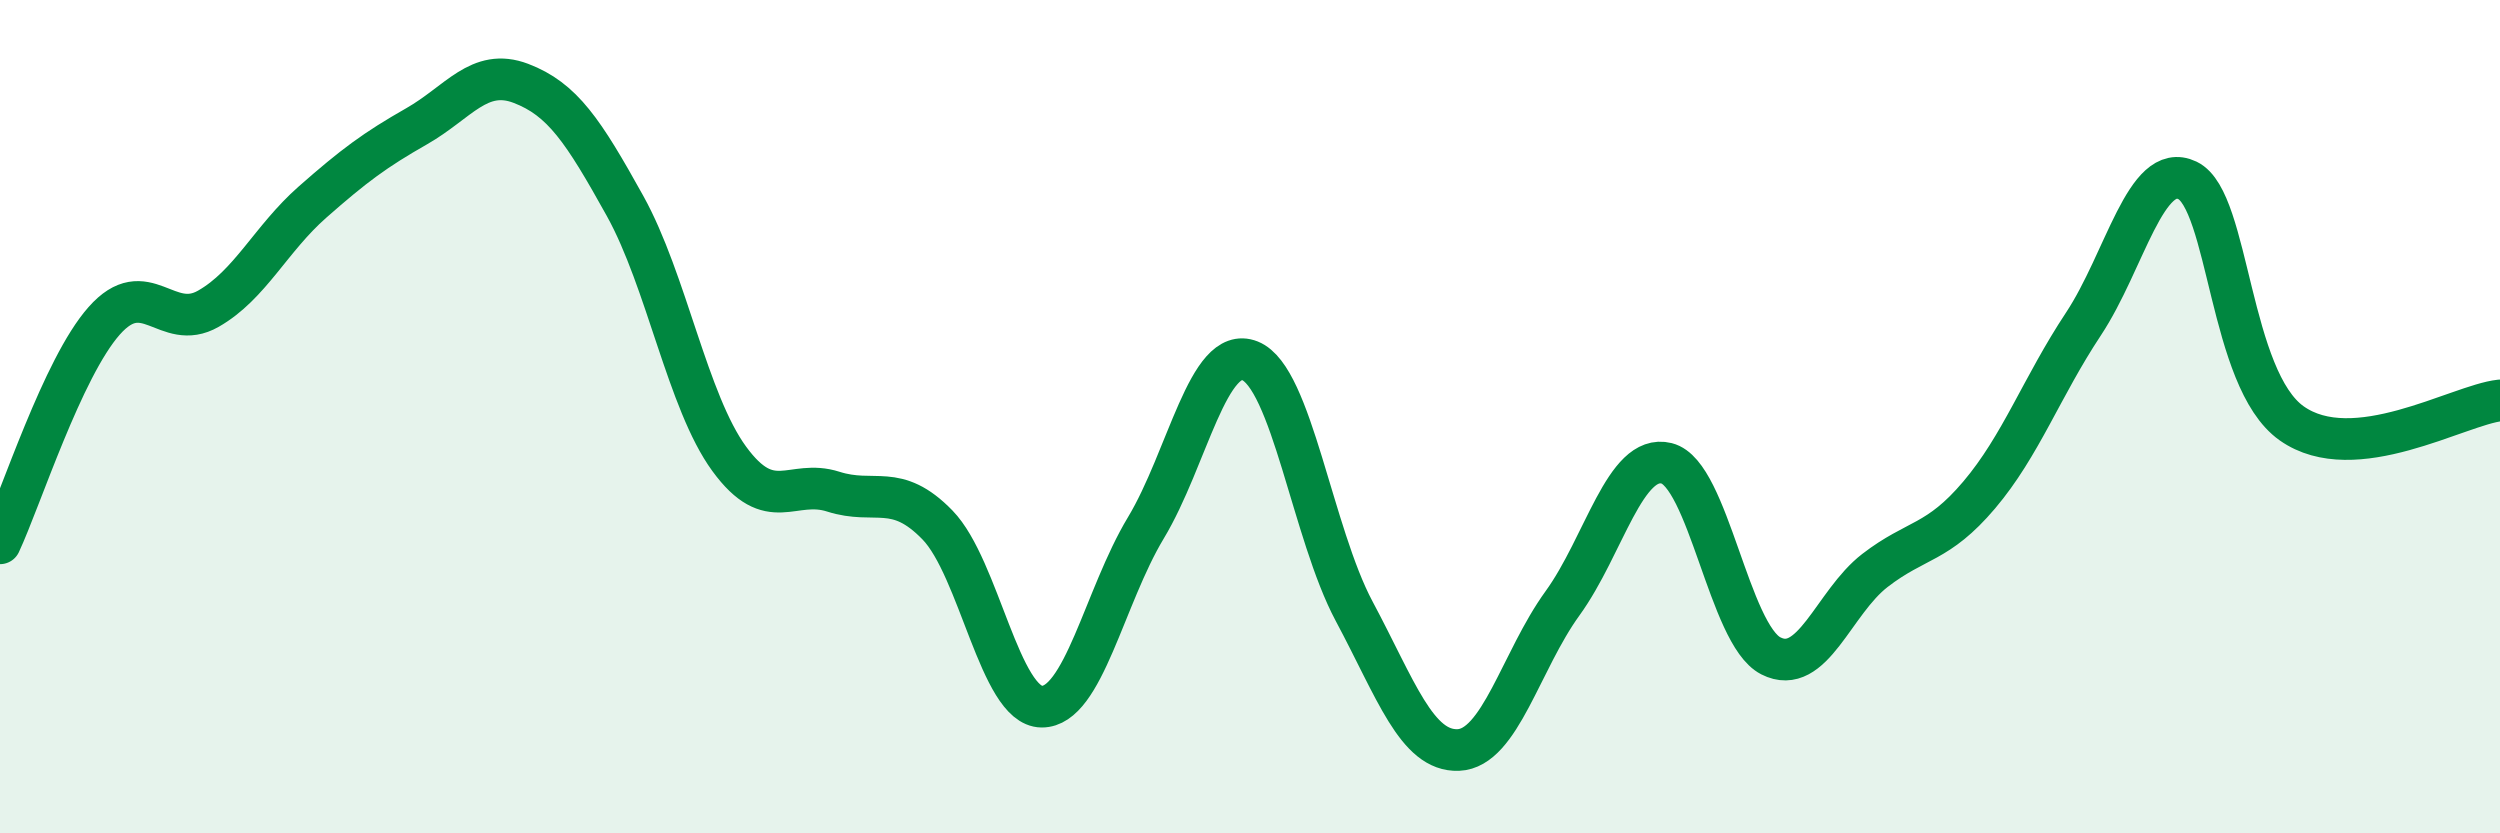
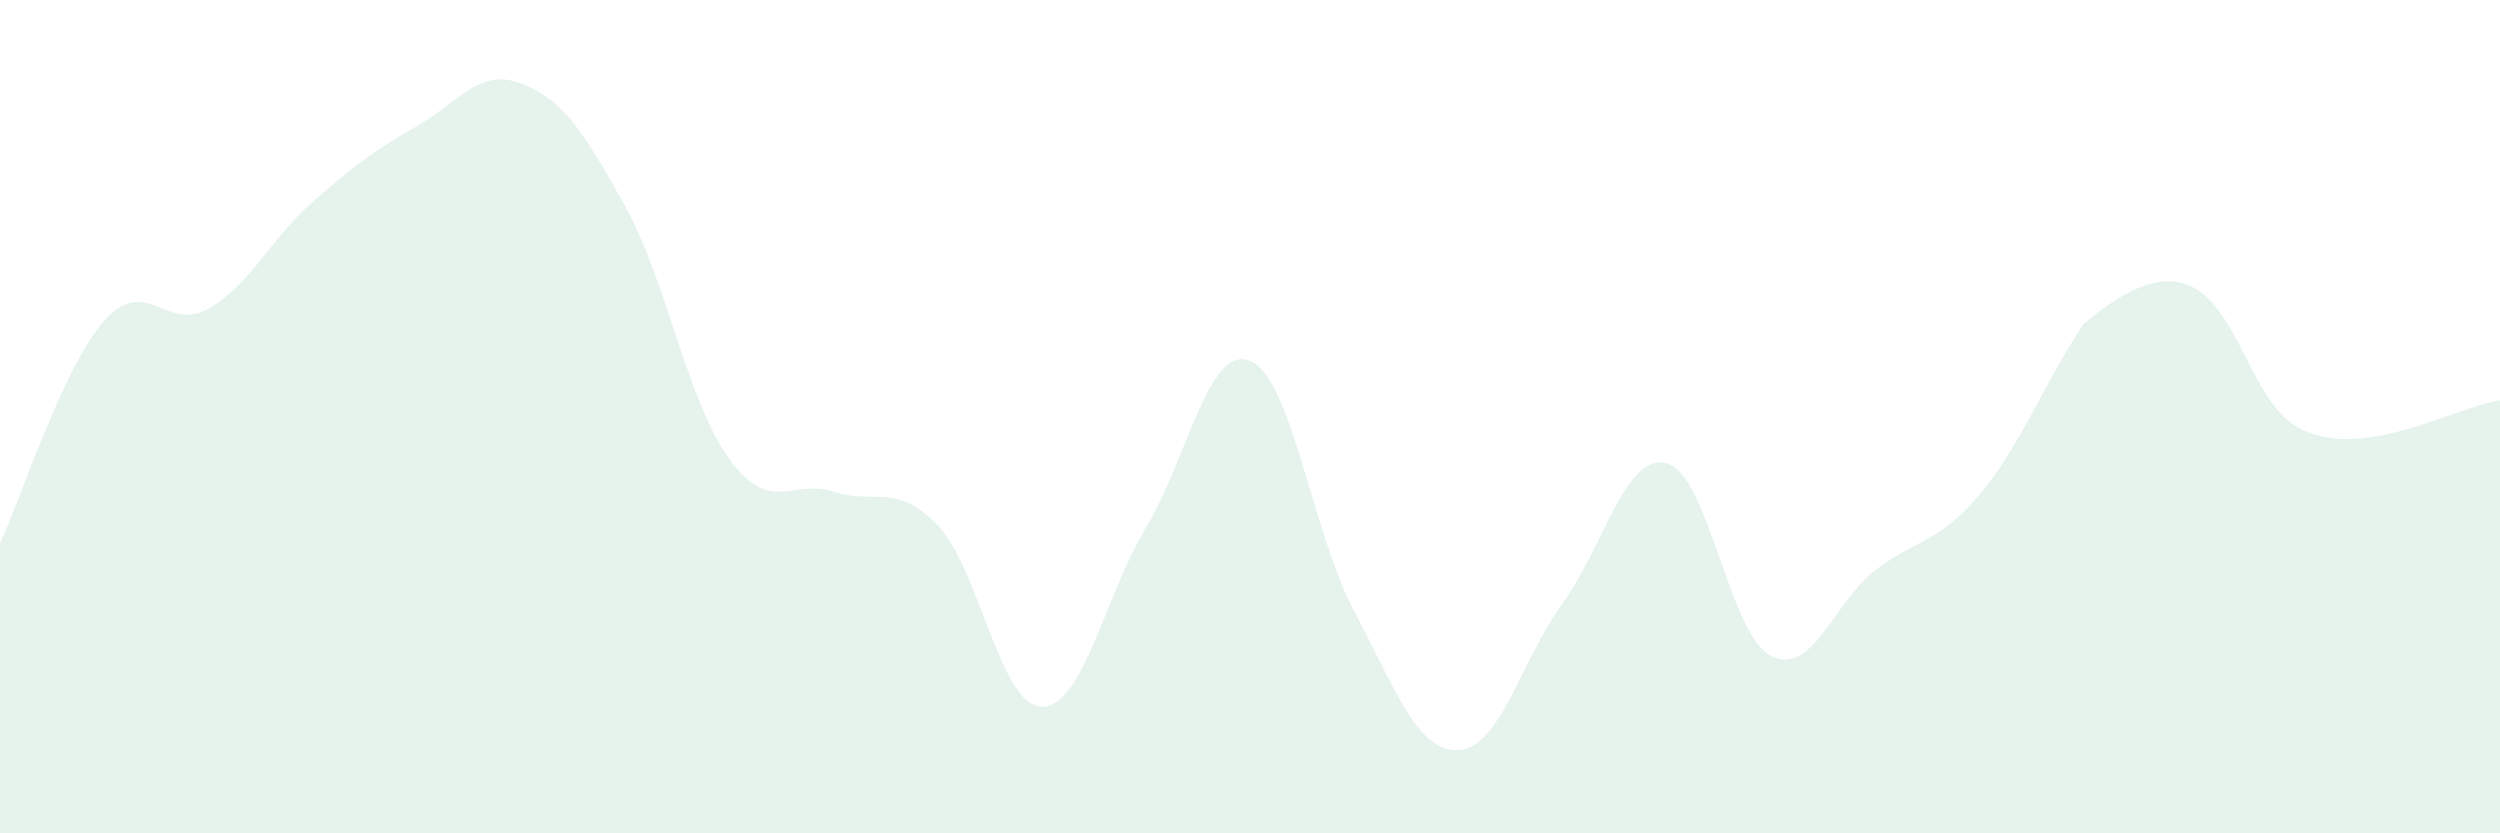
<svg xmlns="http://www.w3.org/2000/svg" width="60" height="20" viewBox="0 0 60 20">
-   <path d="M 0,13.04 C 0.5,11.97 1.5,8.83 2.5,7.7 C 3.5,6.57 4,7.98 5,7.41 C 6,6.84 6.5,5.73 7.5,4.85 C 8.5,3.97 9,3.6 10,3.03 C 11,2.46 11.5,1.62 12.5,2 C 13.5,2.38 14,3.14 15,4.94 C 16,6.74 16.5,9.64 17.5,11.01 C 18.5,12.38 19,11.48 20,11.8 C 21,12.12 21.5,11.57 22.5,12.6 C 23.5,13.63 24,16.95 25,16.96 C 26,16.97 26.5,14.33 27.5,12.67 C 28.5,11.01 29,8.26 30,8.66 C 31,9.06 31.5,12.8 32.5,14.67 C 33.5,16.54 34,18.04 35,18 C 36,17.96 36.5,15.86 37.5,14.48 C 38.5,13.1 39,10.87 40,11.12 C 41,11.37 41.5,15.23 42.5,15.74 C 43.5,16.25 44,14.46 45,13.69 C 46,12.92 46.5,13.06 47.5,11.88 C 48.5,10.7 49,9.29 50,7.78 C 51,6.27 51.5,3.85 52.5,4.33 C 53.5,4.81 53.5,9.1 55,10.16 C 56.5,11.22 59,9.72 60,9.61L60 20L0 20Z" fill="#008740" opacity="0.1" stroke-linecap="round" stroke-linejoin="round" />
-   <path d="M 0,13.04 C 0.5,11.97 1.5,8.83 2.5,7.7 C 3.5,6.57 4,7.98 5,7.41 C 6,6.84 6.5,5.73 7.5,4.85 C 8.5,3.97 9,3.6 10,3.03 C 11,2.46 11.5,1.62 12.5,2 C 13.5,2.38 14,3.14 15,4.94 C 16,6.74 16.5,9.64 17.5,11.01 C 18.5,12.38 19,11.48 20,11.8 C 21,12.12 21.5,11.57 22.5,12.6 C 23.5,13.63 24,16.95 25,16.96 C 26,16.97 26.5,14.33 27.5,12.67 C 28.5,11.01 29,8.26 30,8.66 C 31,9.06 31.5,12.8 32.5,14.67 C 33.5,16.54 34,18.04 35,18 C 36,17.96 36.5,15.86 37.5,14.48 C 38.5,13.1 39,10.87 40,11.12 C 41,11.37 41.5,15.23 42.5,15.74 C 43.5,16.25 44,14.46 45,13.69 C 46,12.92 46.5,13.06 47.5,11.88 C 48.5,10.7 49,9.29 50,7.78 C 51,6.27 51.5,3.85 52.5,4.33 C 53.5,4.81 53.5,9.1 55,10.16 C 56.5,11.22 59,9.72 60,9.61" stroke="#008740" stroke-width="1" fill="none" stroke-linecap="round" stroke-linejoin="round" />
+   <path d="M 0,13.04 C 0.5,11.97 1.5,8.83 2.5,7.7 C 3.5,6.57 4,7.98 5,7.41 C 6,6.84 6.5,5.73 7.5,4.85 C 8.5,3.97 9,3.6 10,3.03 C 11,2.46 11.5,1.62 12.5,2 C 13.5,2.38 14,3.14 15,4.94 C 16,6.74 16.5,9.64 17.5,11.01 C 18.5,12.38 19,11.48 20,11.8 C 21,12.12 21.5,11.57 22.5,12.6 C 23.5,13.63 24,16.95 25,16.96 C 26,16.97 26.5,14.33 27.5,12.67 C 28.5,11.01 29,8.26 30,8.66 C 31,9.06 31.5,12.8 32.5,14.67 C 33.5,16.54 34,18.04 35,18 C 36,17.96 36.5,15.86 37.5,14.48 C 38.5,13.1 39,10.87 40,11.12 C 41,11.37 41.5,15.23 42.5,15.74 C 43.5,16.25 44,14.46 45,13.69 C 46,12.92 46.5,13.06 47.5,11.88 C 48.5,10.7 49,9.29 50,7.78 C 53.5,4.81 53.5,9.1 55,10.16 C 56.5,11.22 59,9.72 60,9.61L60 20L0 20Z" fill="#008740" opacity="0.1" stroke-linecap="round" stroke-linejoin="round" />
</svg>